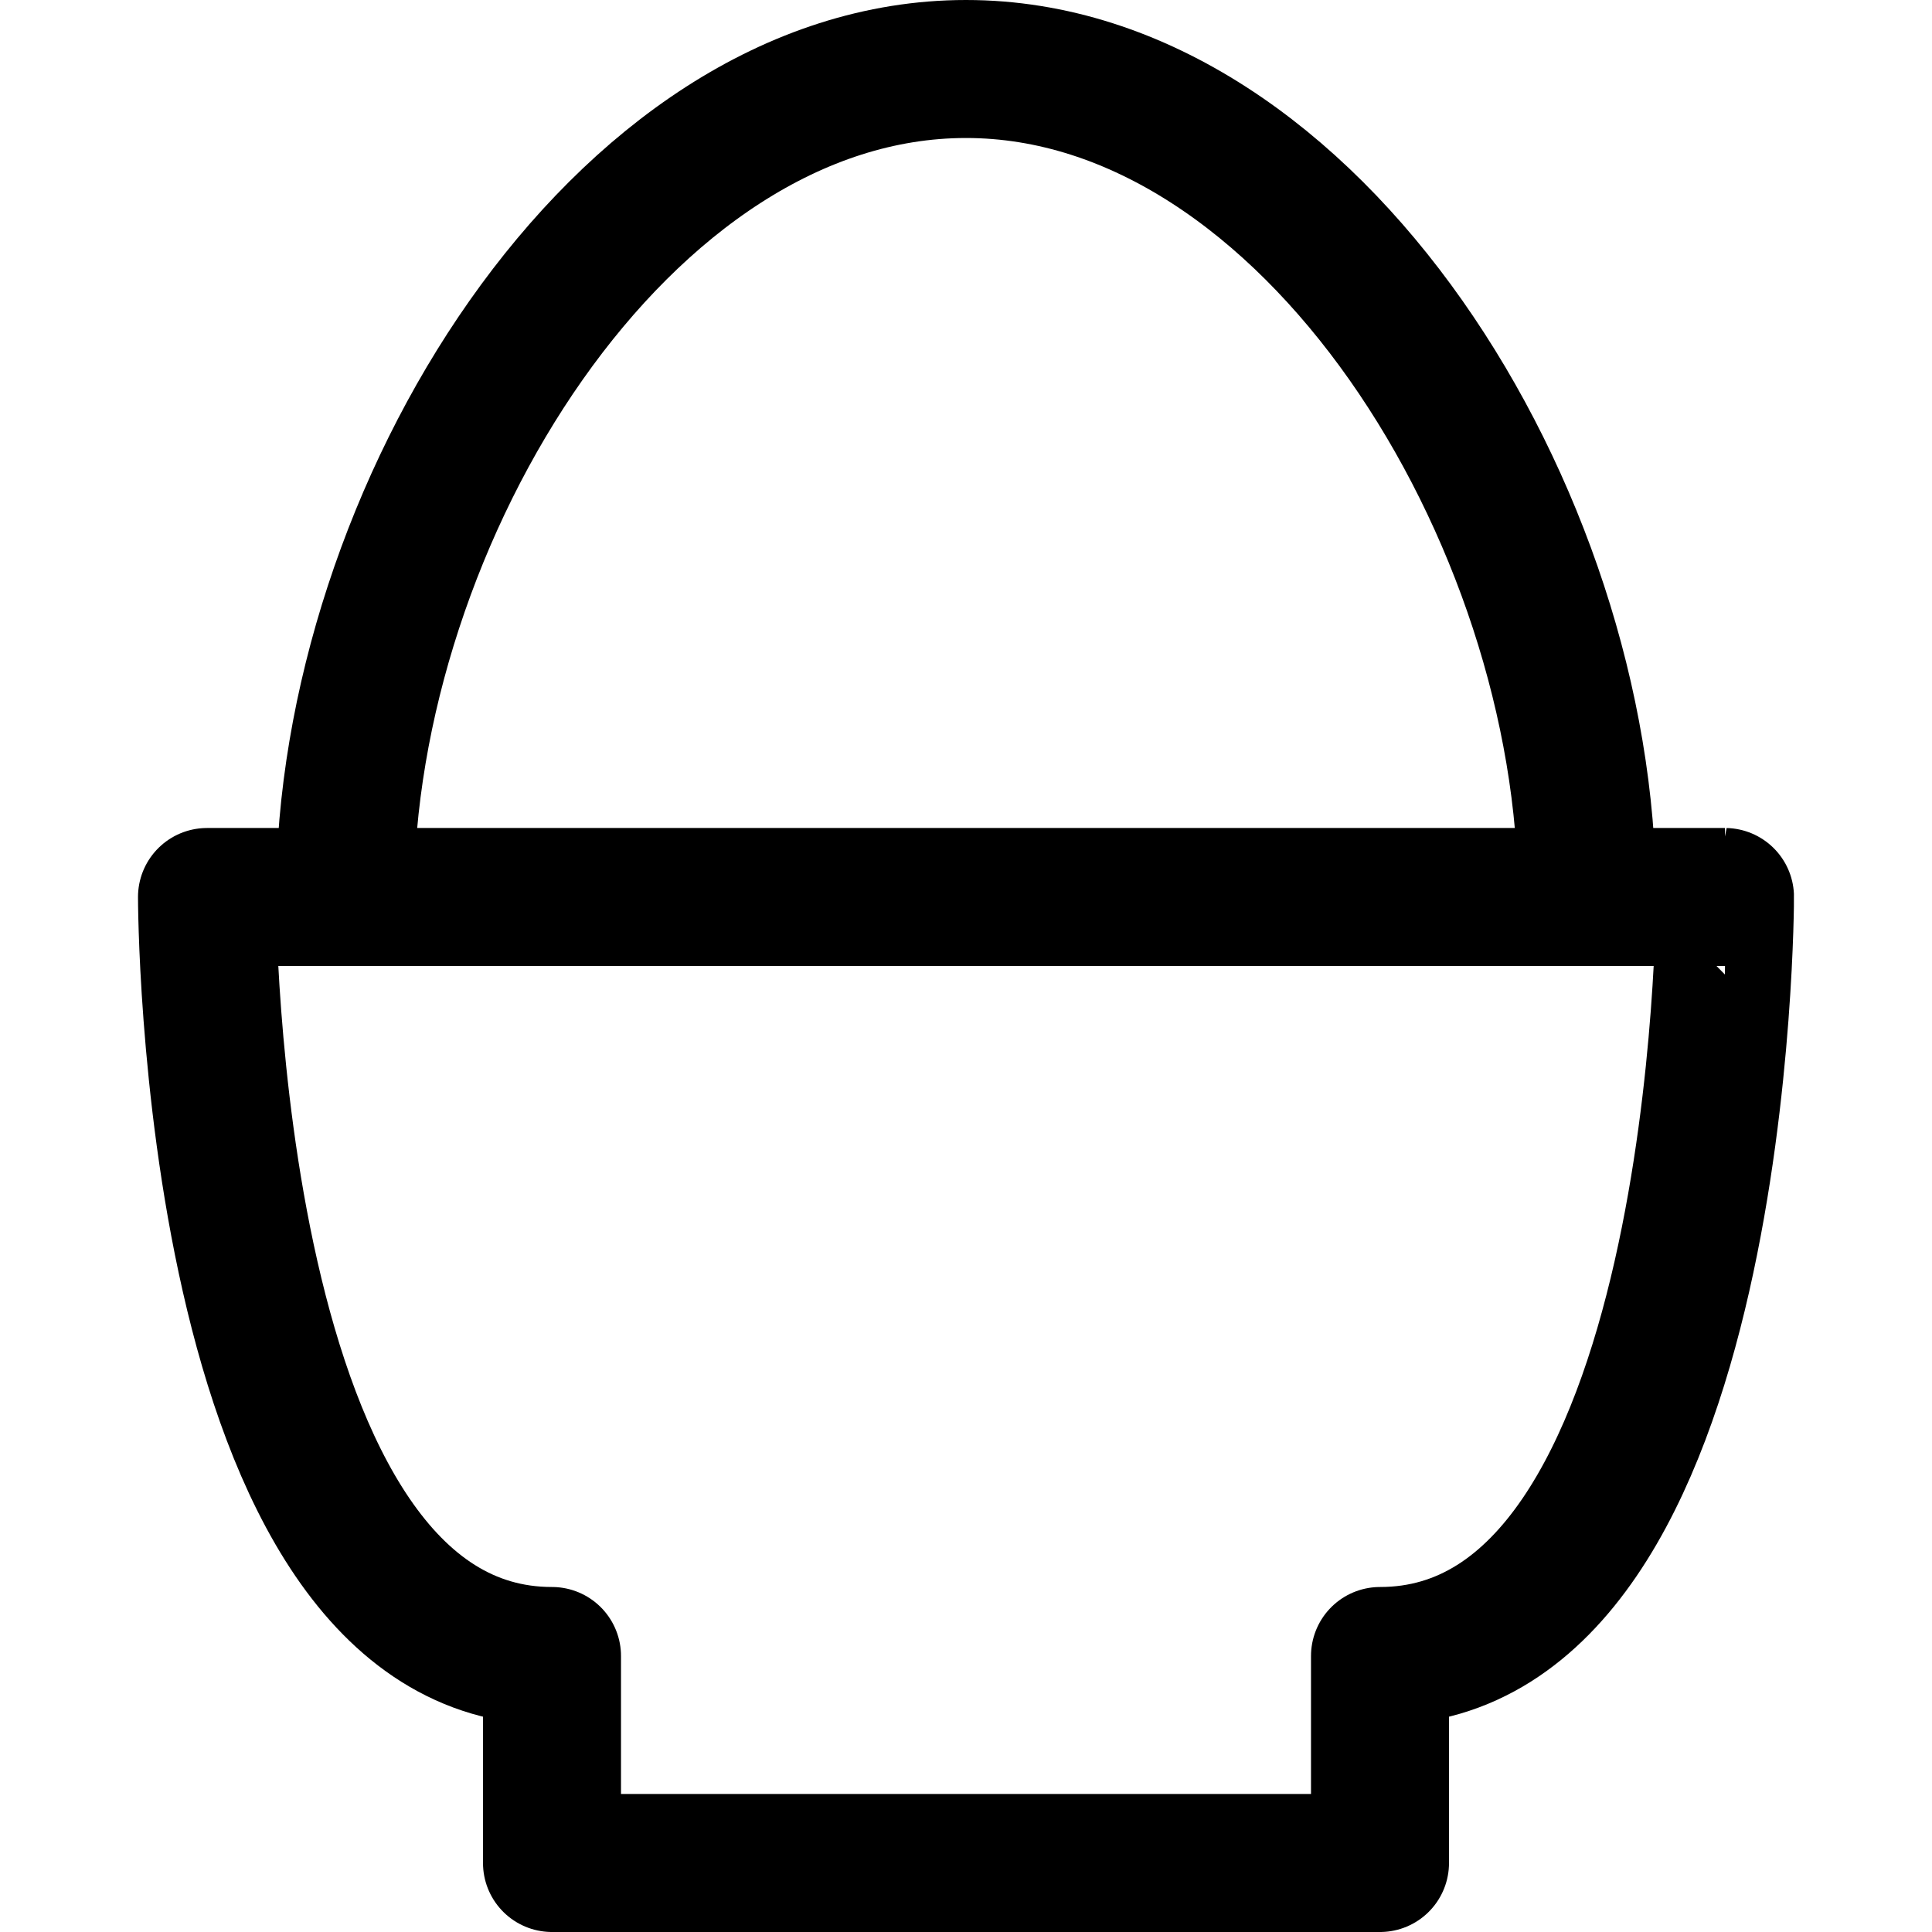
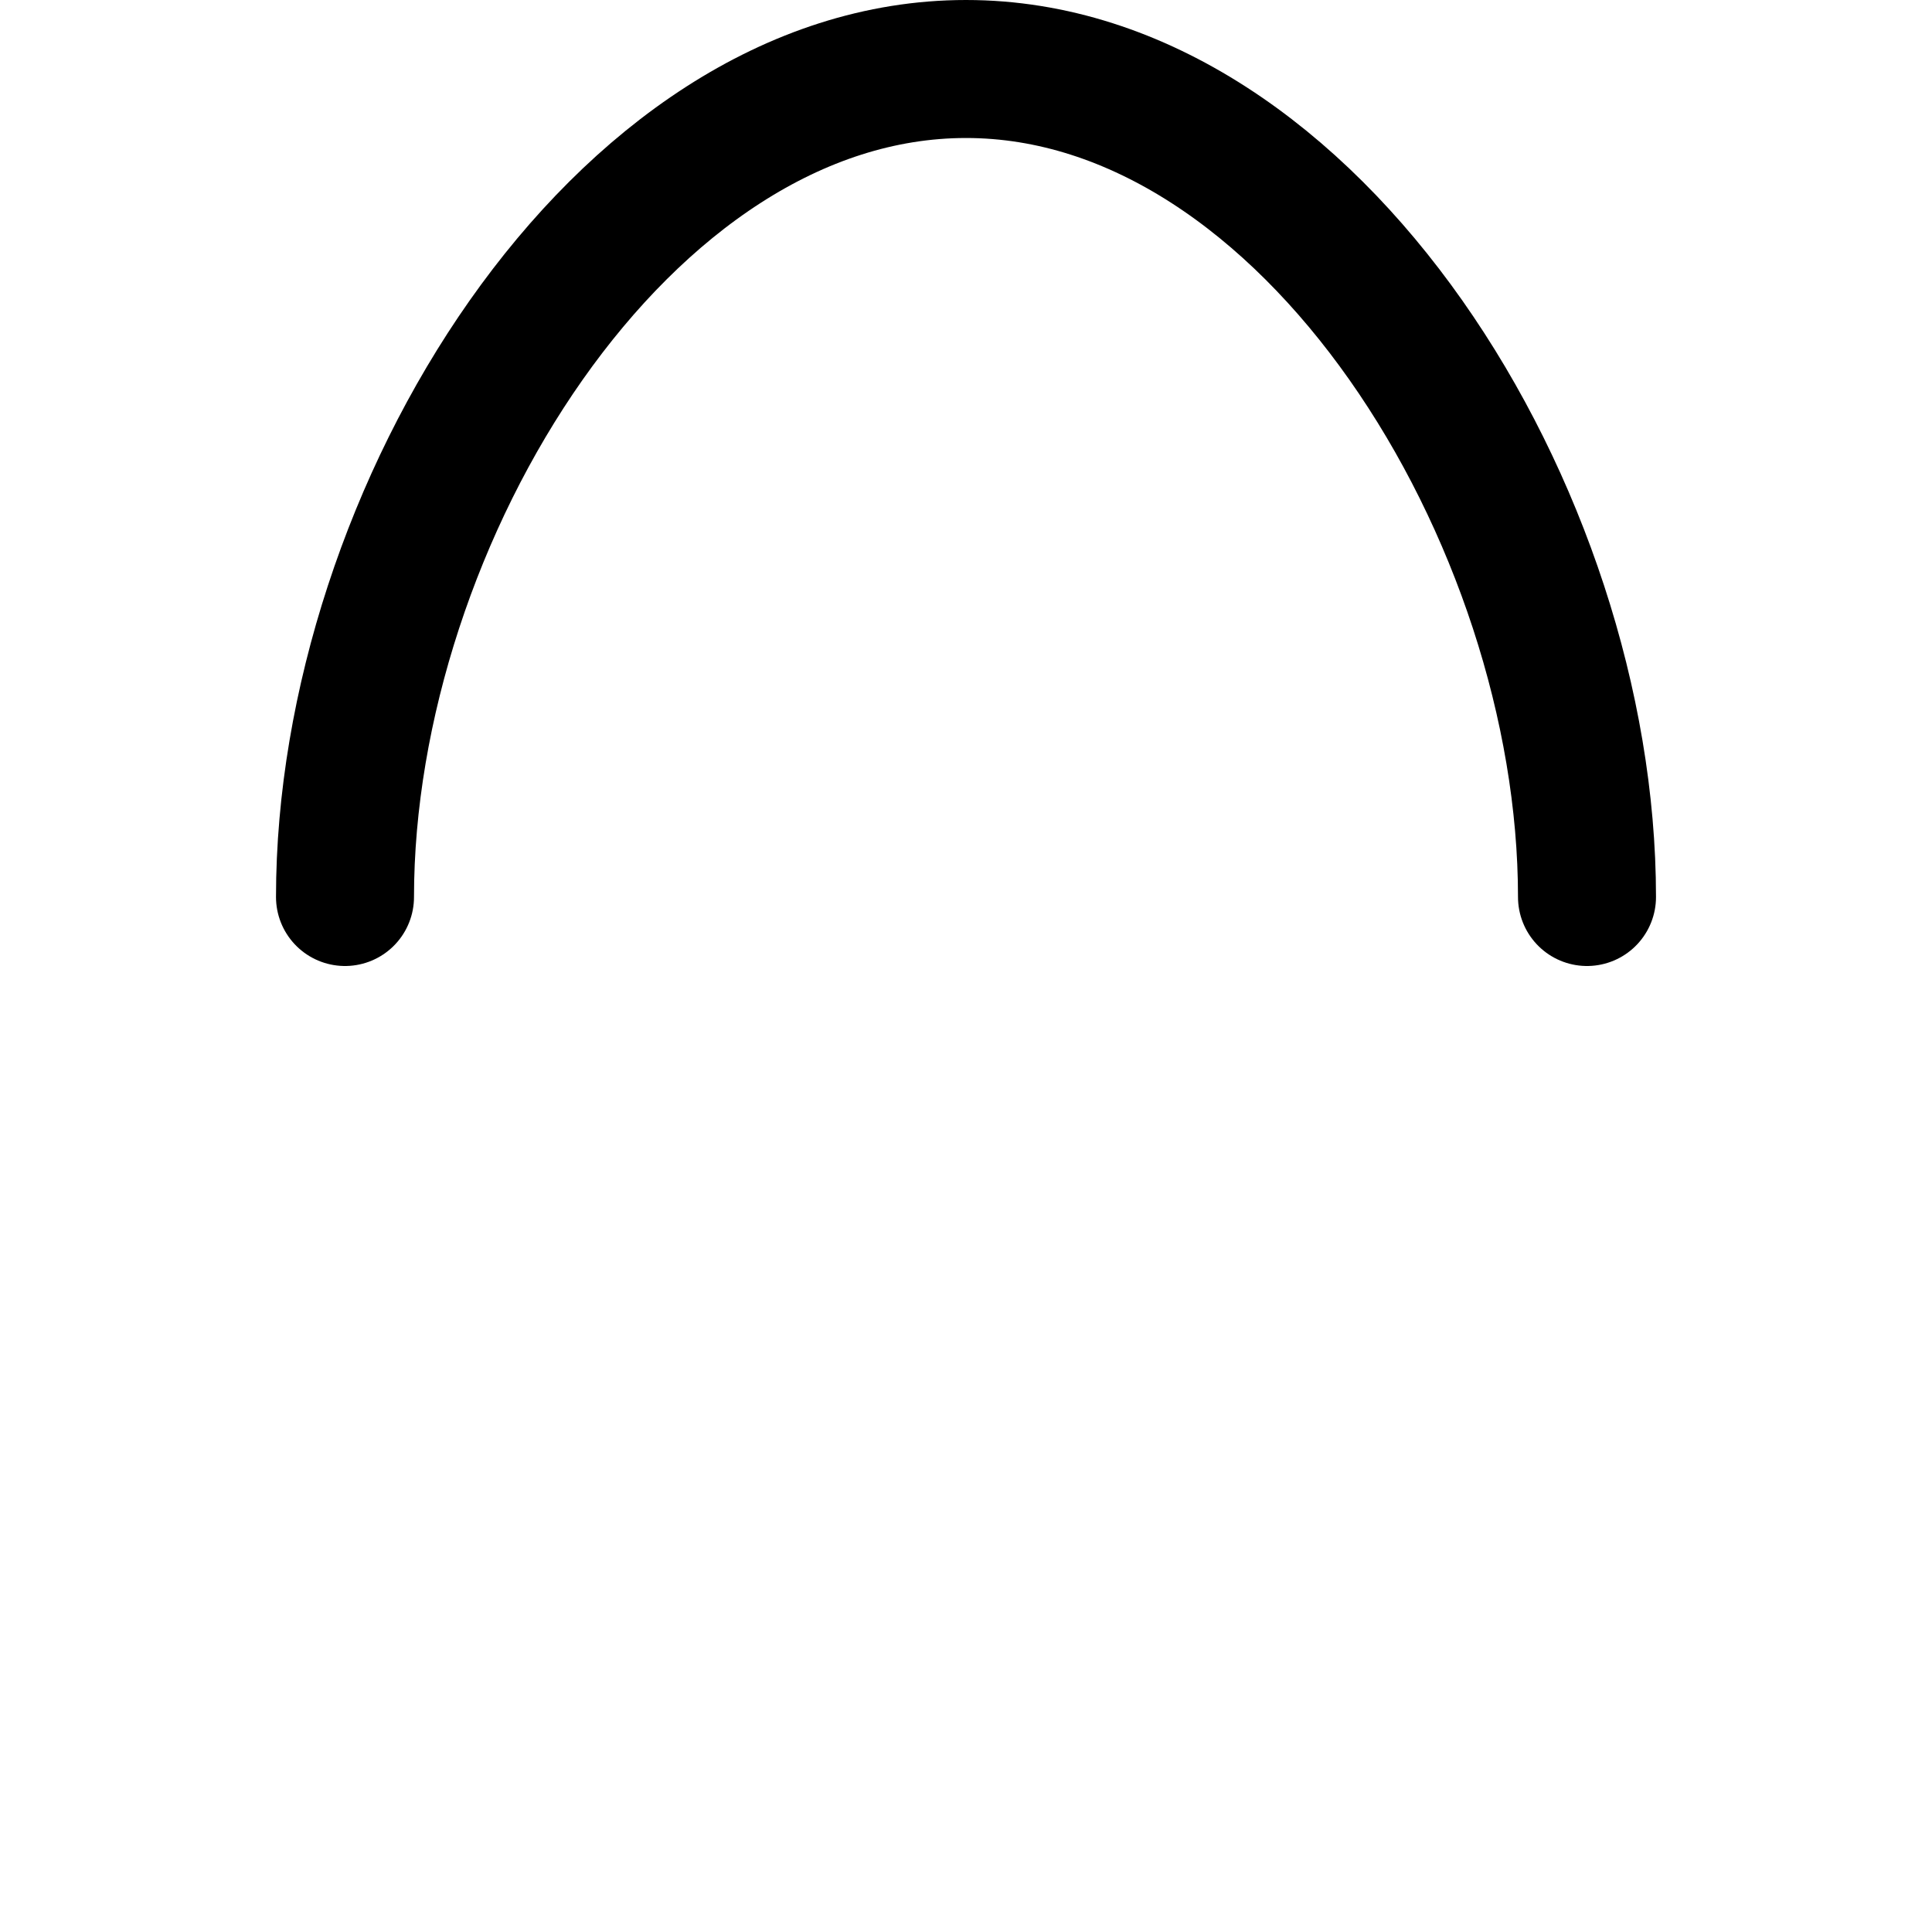
<svg xmlns="http://www.w3.org/2000/svg" viewBox="0 0 14 14">
  <g transform="matrix(1,0,0,1,0,0)">
    <g>
-       <path d="M10,13.5H4V12C1.5,12,1.5,6.5,1.5,6.5h11S12.5,12,10,12Z" style="fill: none;stroke: #000000;stroke-linecap: round;stroke-linejoin: round" />
      <path d="M2.5,6.5c0-2.76,2-6,4.5-6s4.5,3.24,4.5,6" style="fill: none;stroke: #000000;stroke-linecap: round;stroke-linejoin: round" />
    </g>
  </g>
</svg>